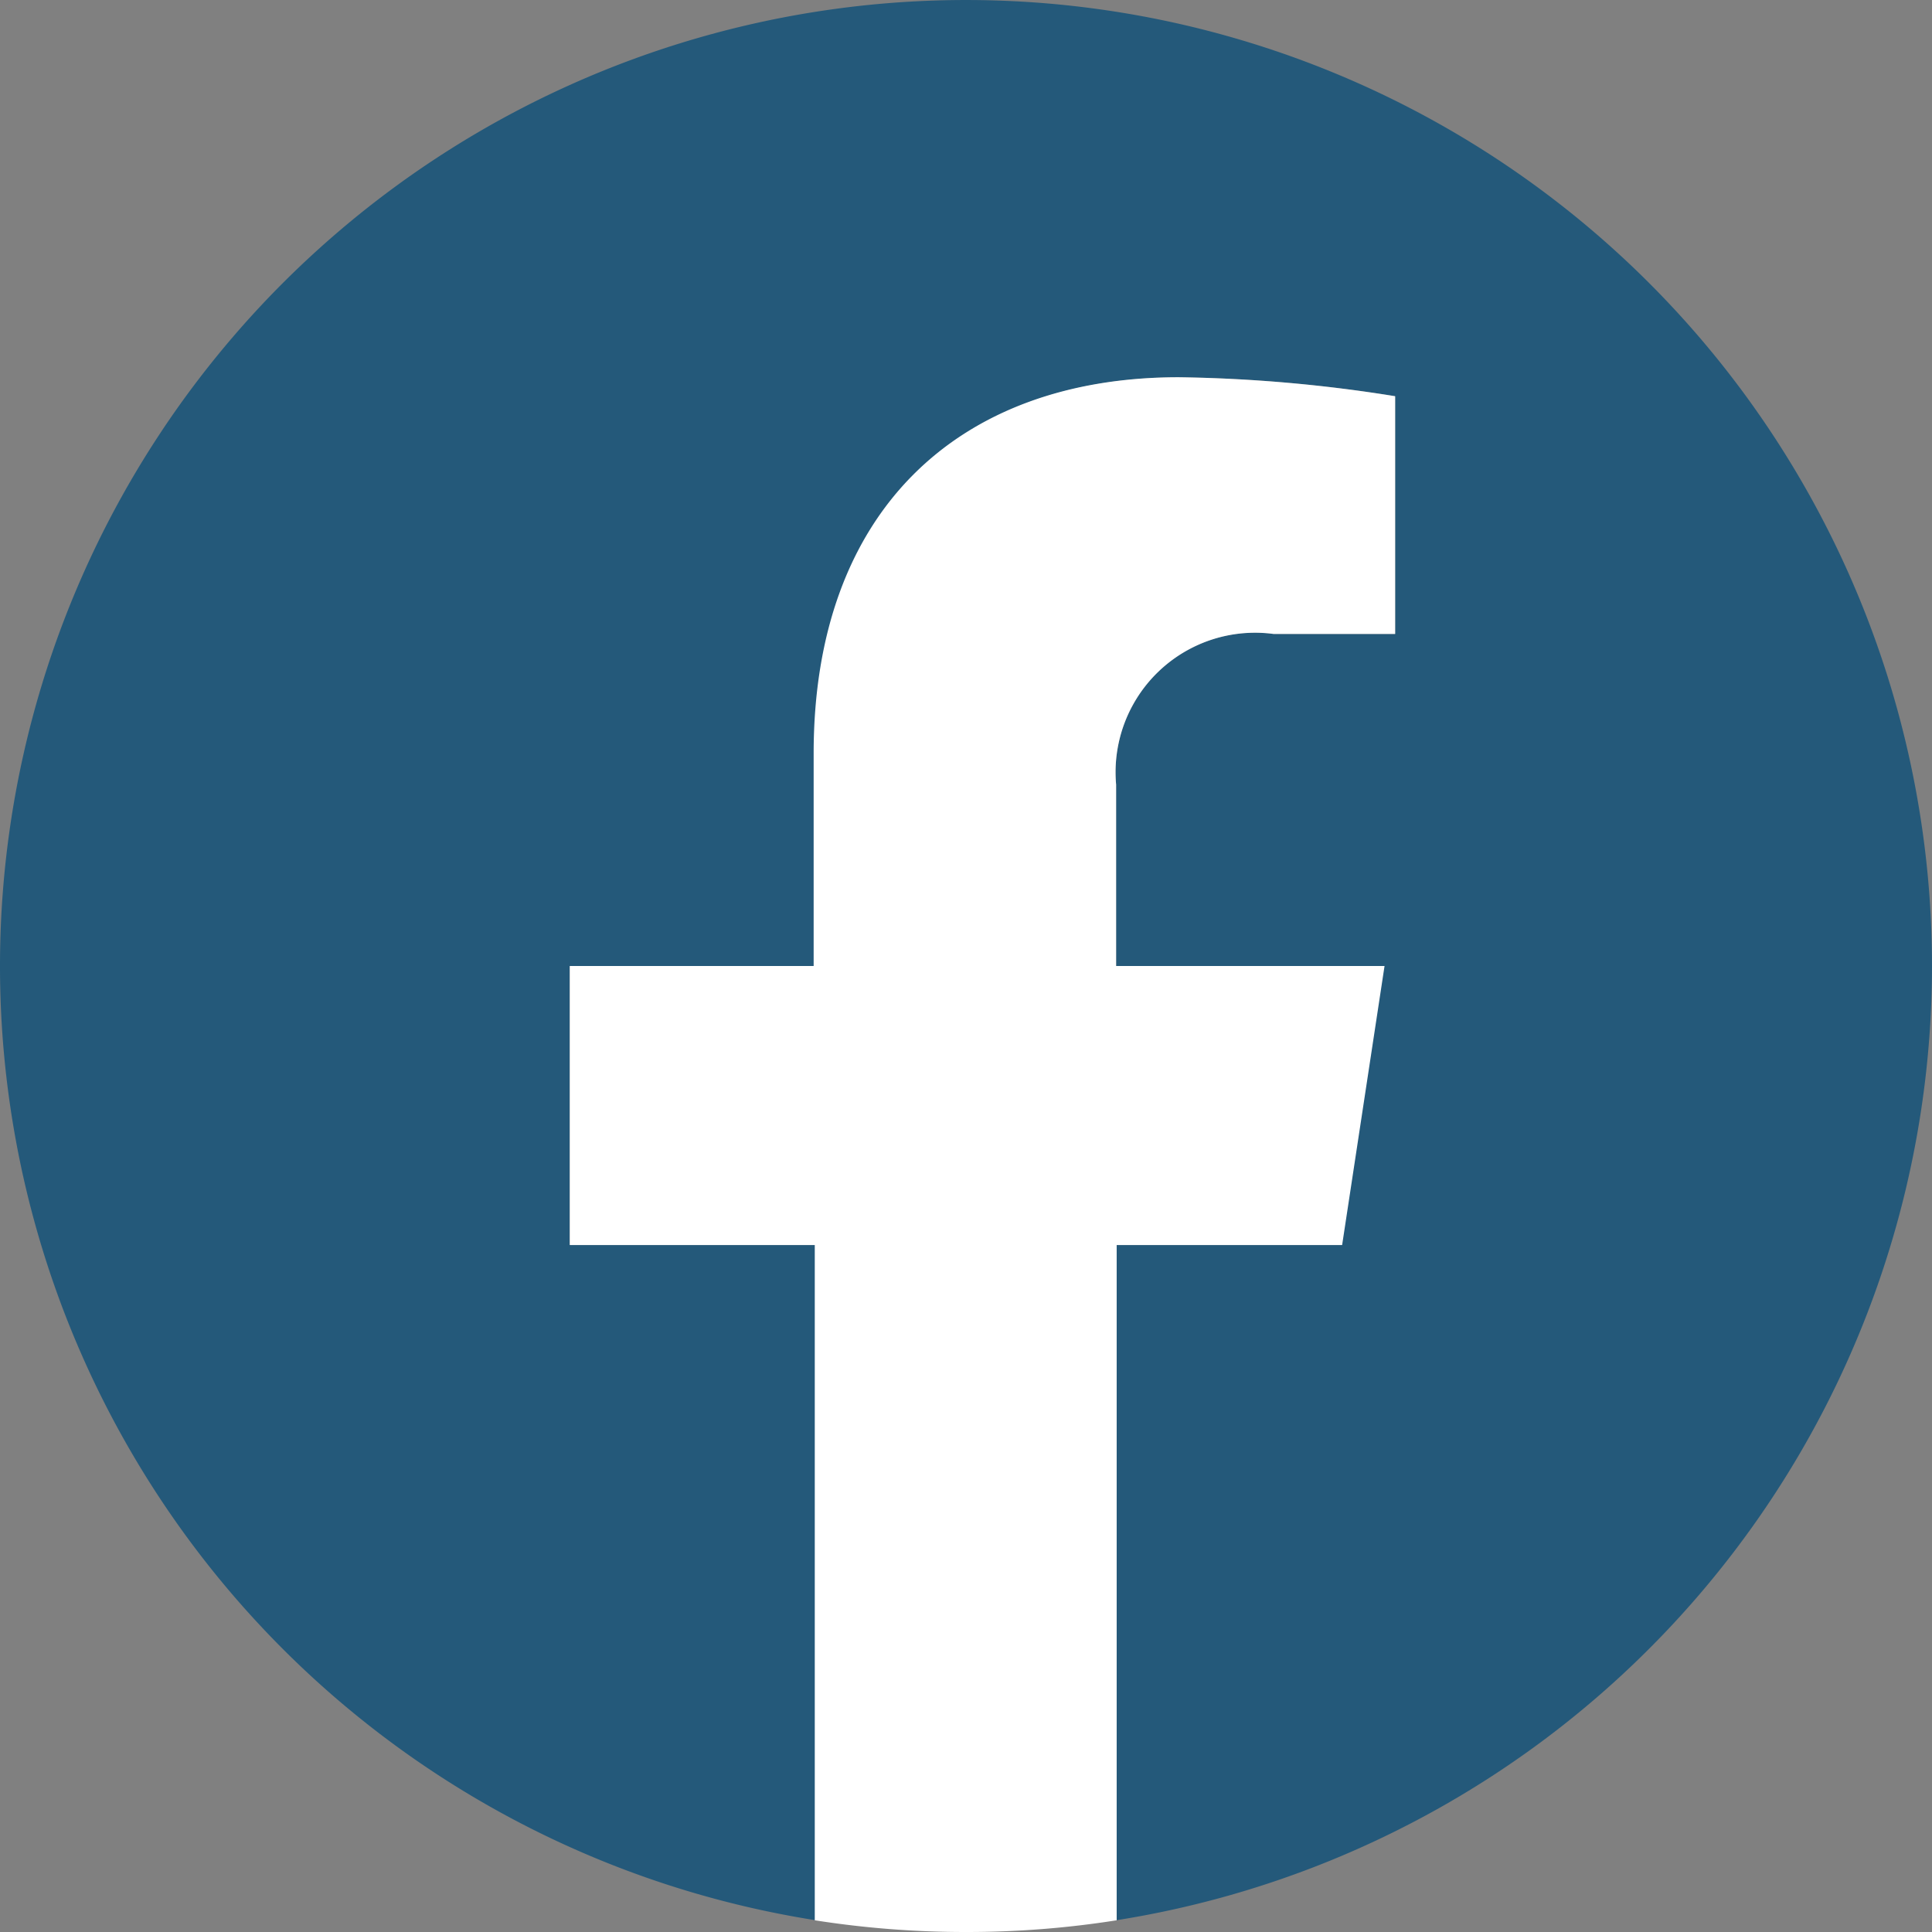
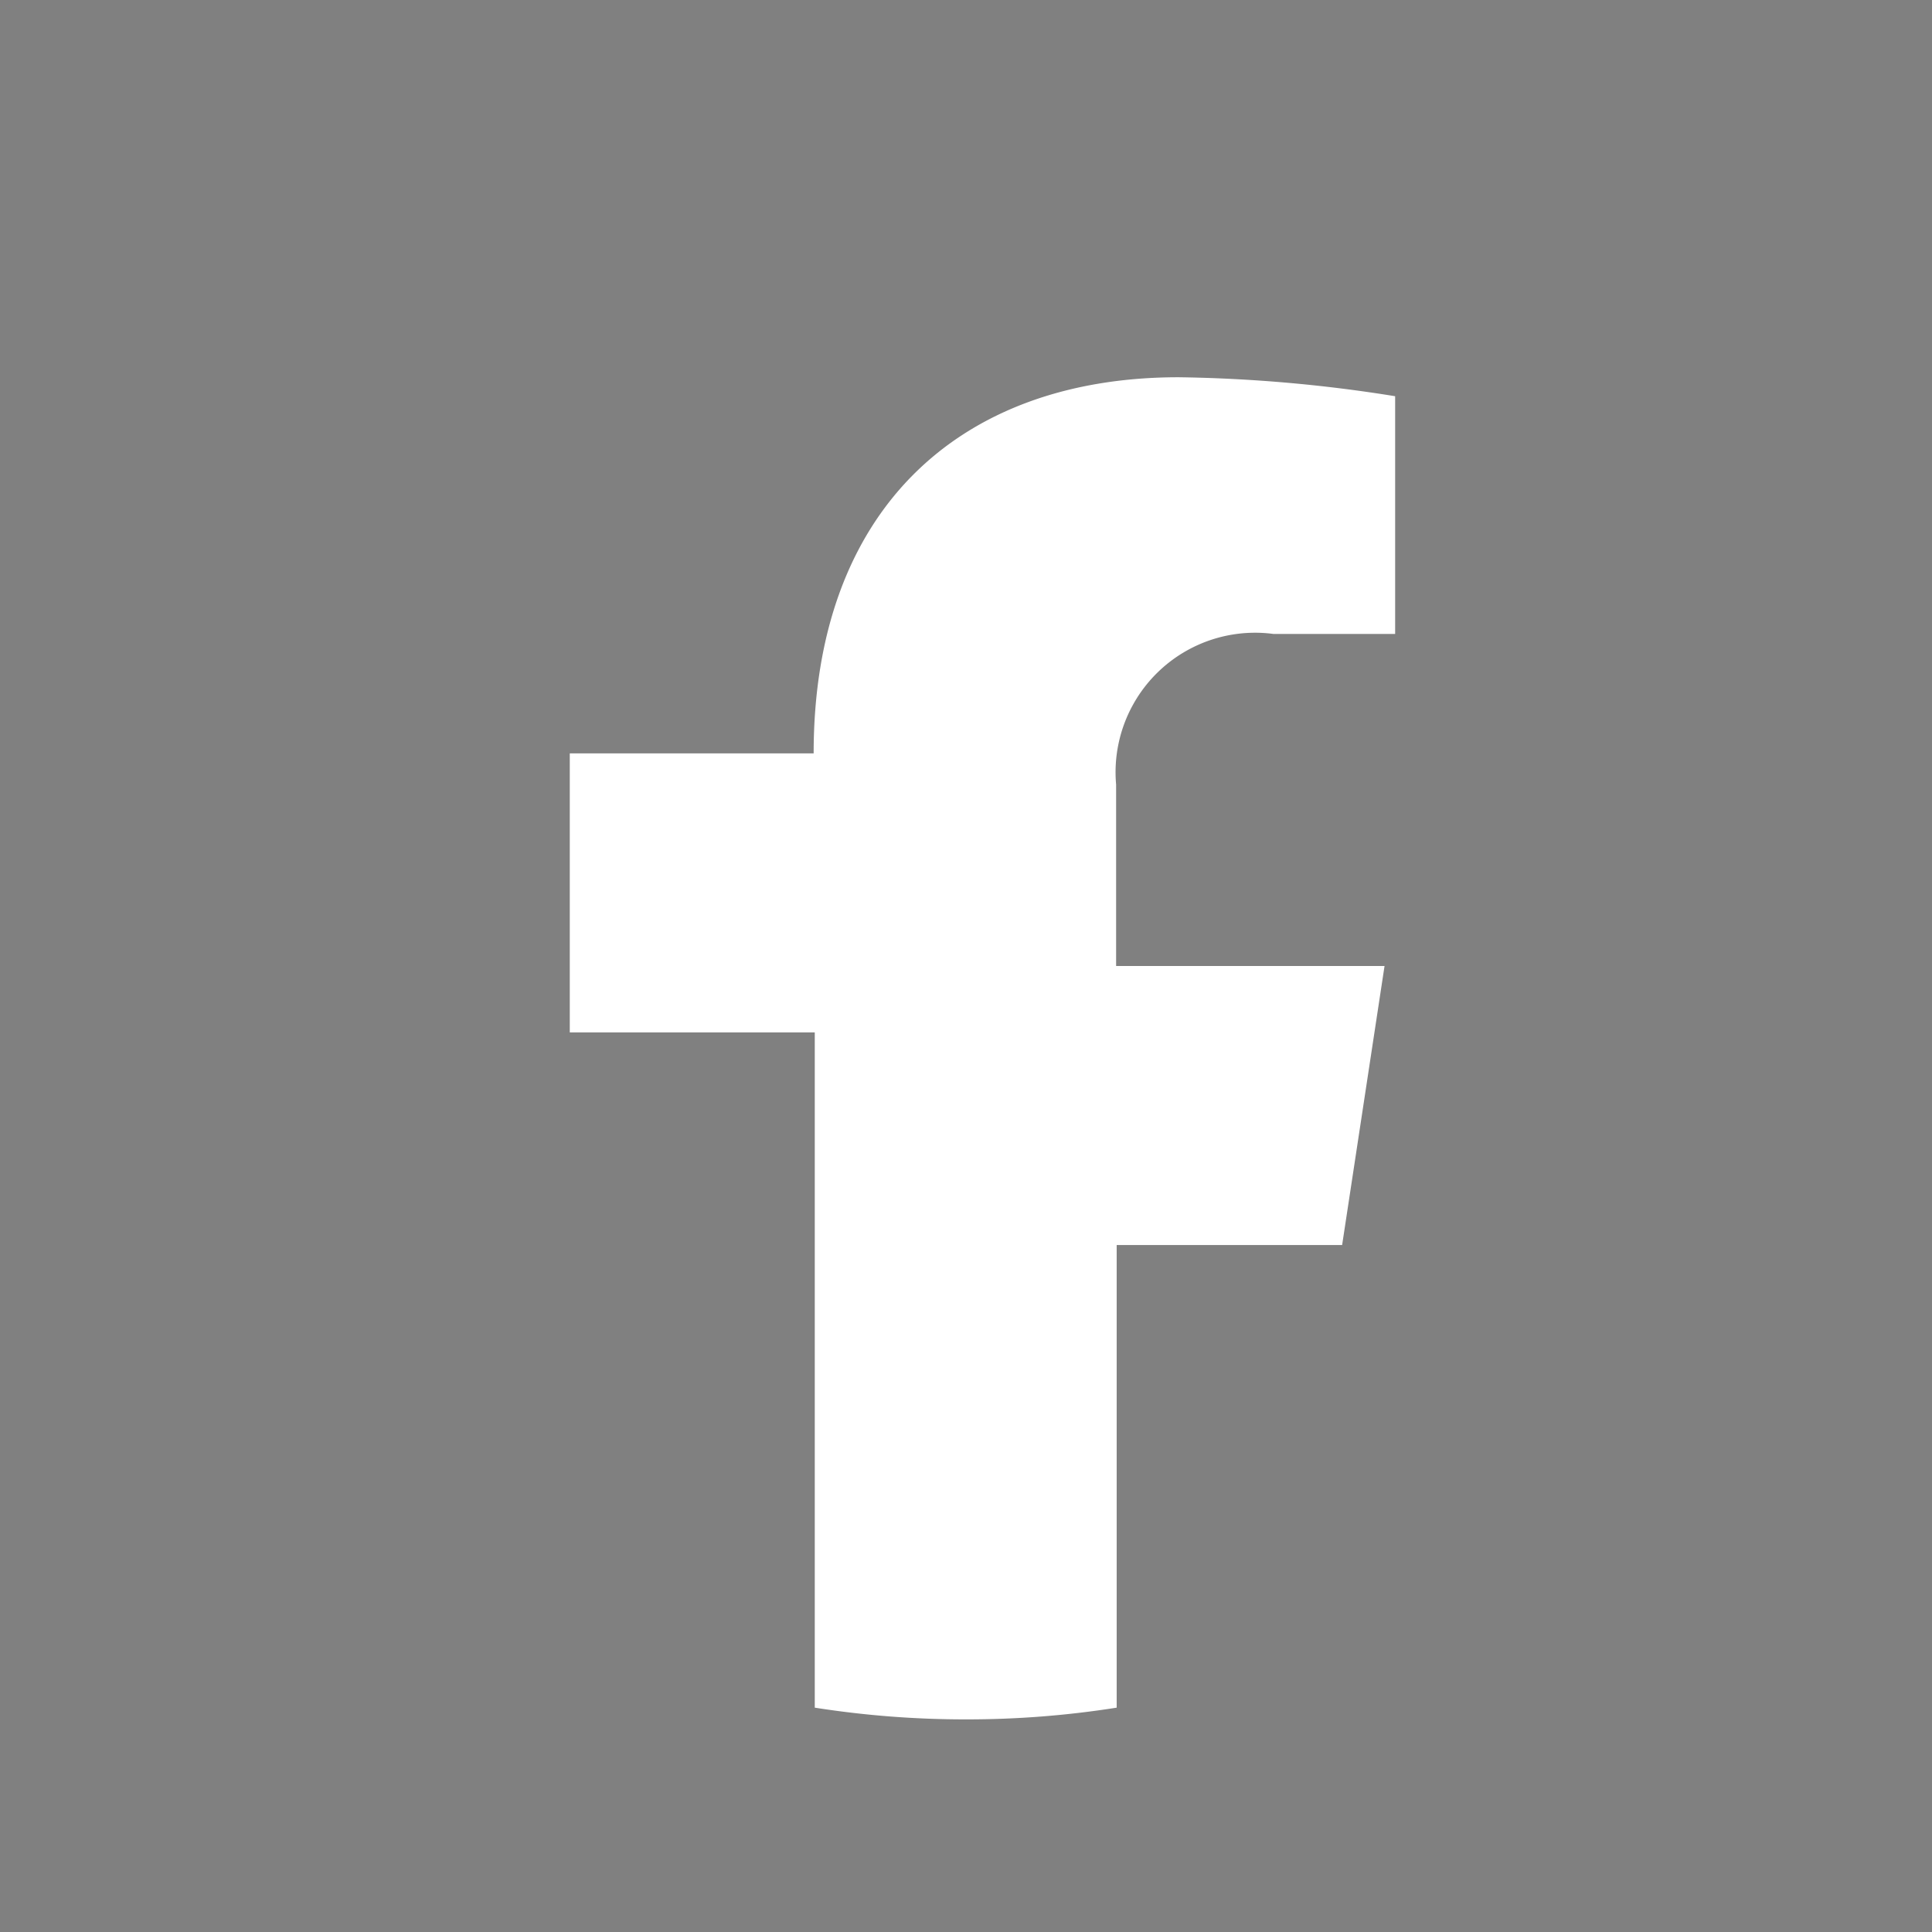
<svg xmlns="http://www.w3.org/2000/svg" viewBox="0 0 34.62 34.62">
  <rect x="0" y="0" width="34.62" height="34.62" fill="#808080" stroke="none" />
  <defs>
    <style>.cls-1{fill:#24597a;}.cls-2{fill:#fff;}</style>
  </defs>
  <g id="レイヤー_2" data-name="レイヤー 2">
    <g id="レイヤー_1-2" data-name="レイヤー 1">
-       <path class="cls-1" d="M34.62,17.31a17.31,17.31,0,1,0-20,17.1V22.31H10.21v-5H14.6V13.5c0-4.34,2.59-6.74,6.54-6.74A26.48,26.48,0,0,1,25,7.1v4.26H22.83A2.5,2.5,0,0,0,20,14.06v3.25h4.8l-.76,5H20v12.1A17.32,17.32,0,0,0,34.62,17.31Z" />
-       <path class="cls-2" d="M24.05,22.31l.76-5H20V14.06a2.5,2.5,0,0,1,2.82-2.7H25V7.1a26.48,26.48,0,0,0-3.88-.34c-3.95,0-6.54,2.4-6.54,6.74v3.81H10.21v5H14.6v12.1a17.38,17.38,0,0,0,2.71.21,17.16,17.16,0,0,0,2.7-.21V22.31Z" />
+       <path class="cls-2" d="M24.05,22.31l.76-5H20V14.06a2.5,2.5,0,0,1,2.82-2.7H25V7.1a26.48,26.48,0,0,0-3.88-.34c-3.95,0-6.54,2.4-6.54,6.74H10.21v5H14.6v12.1a17.38,17.38,0,0,0,2.71.21,17.16,17.16,0,0,0,2.7-.21V22.31Z" />
    </g>
  </g>
</svg>